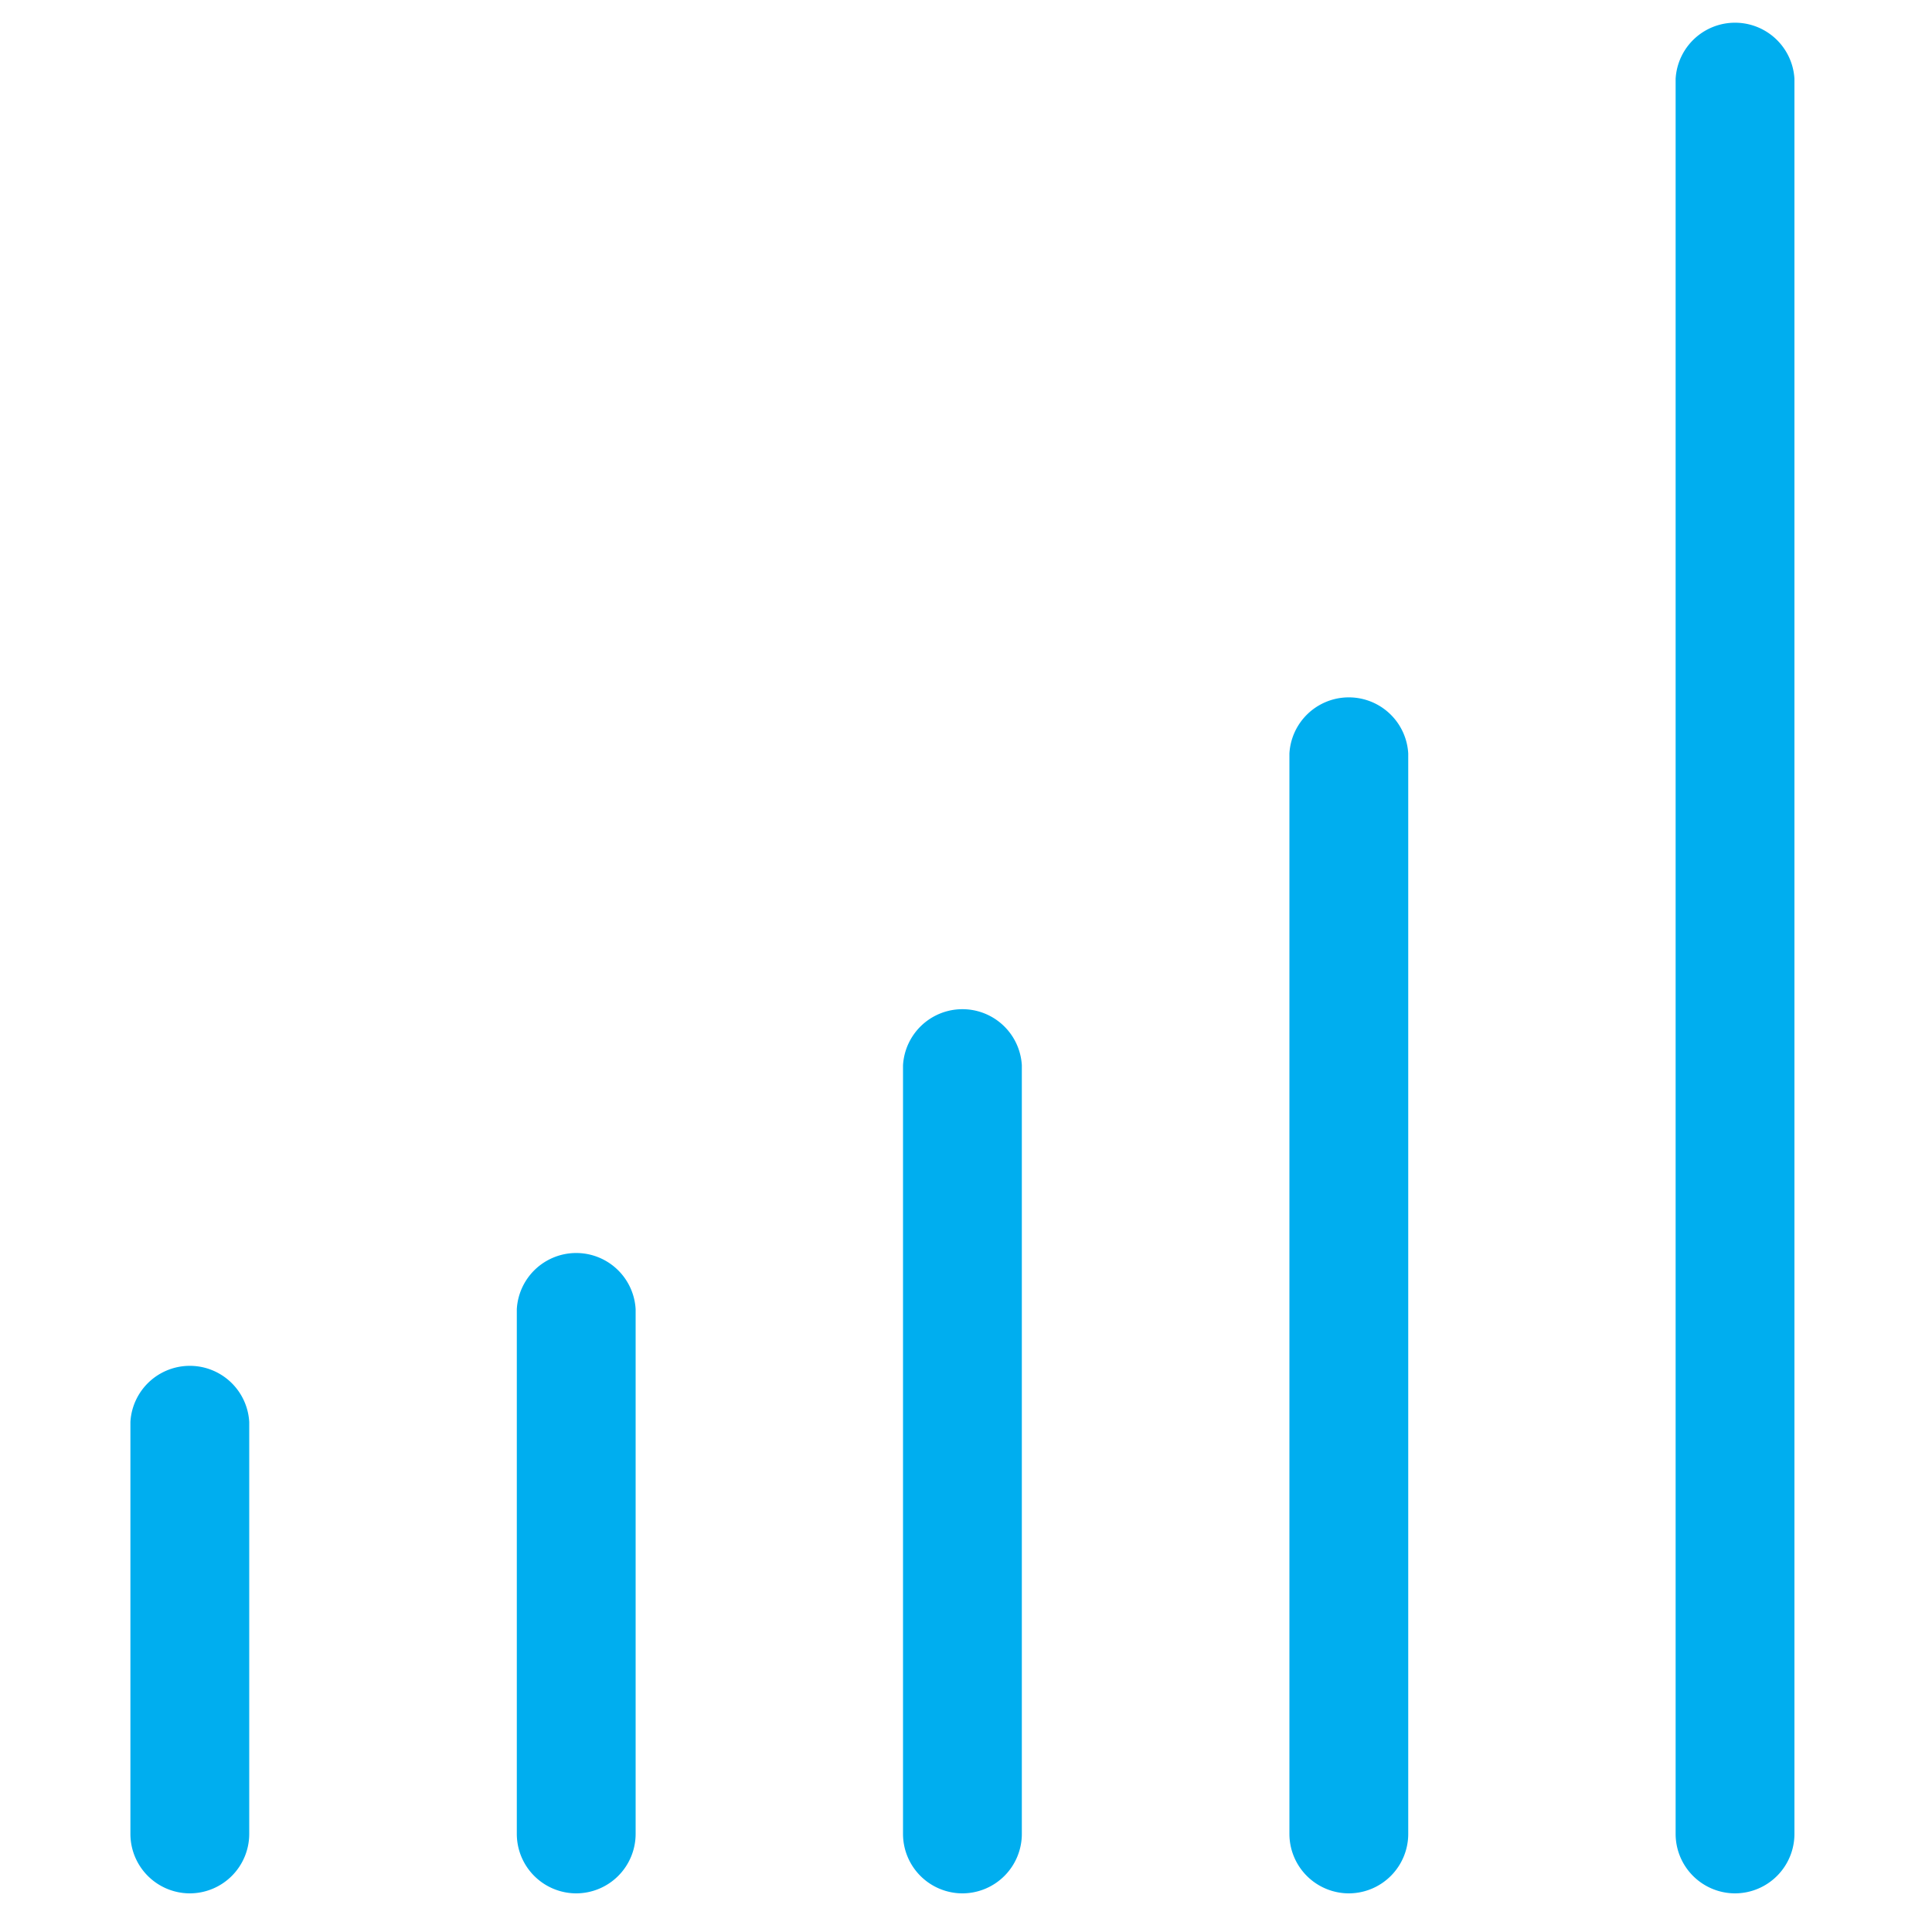
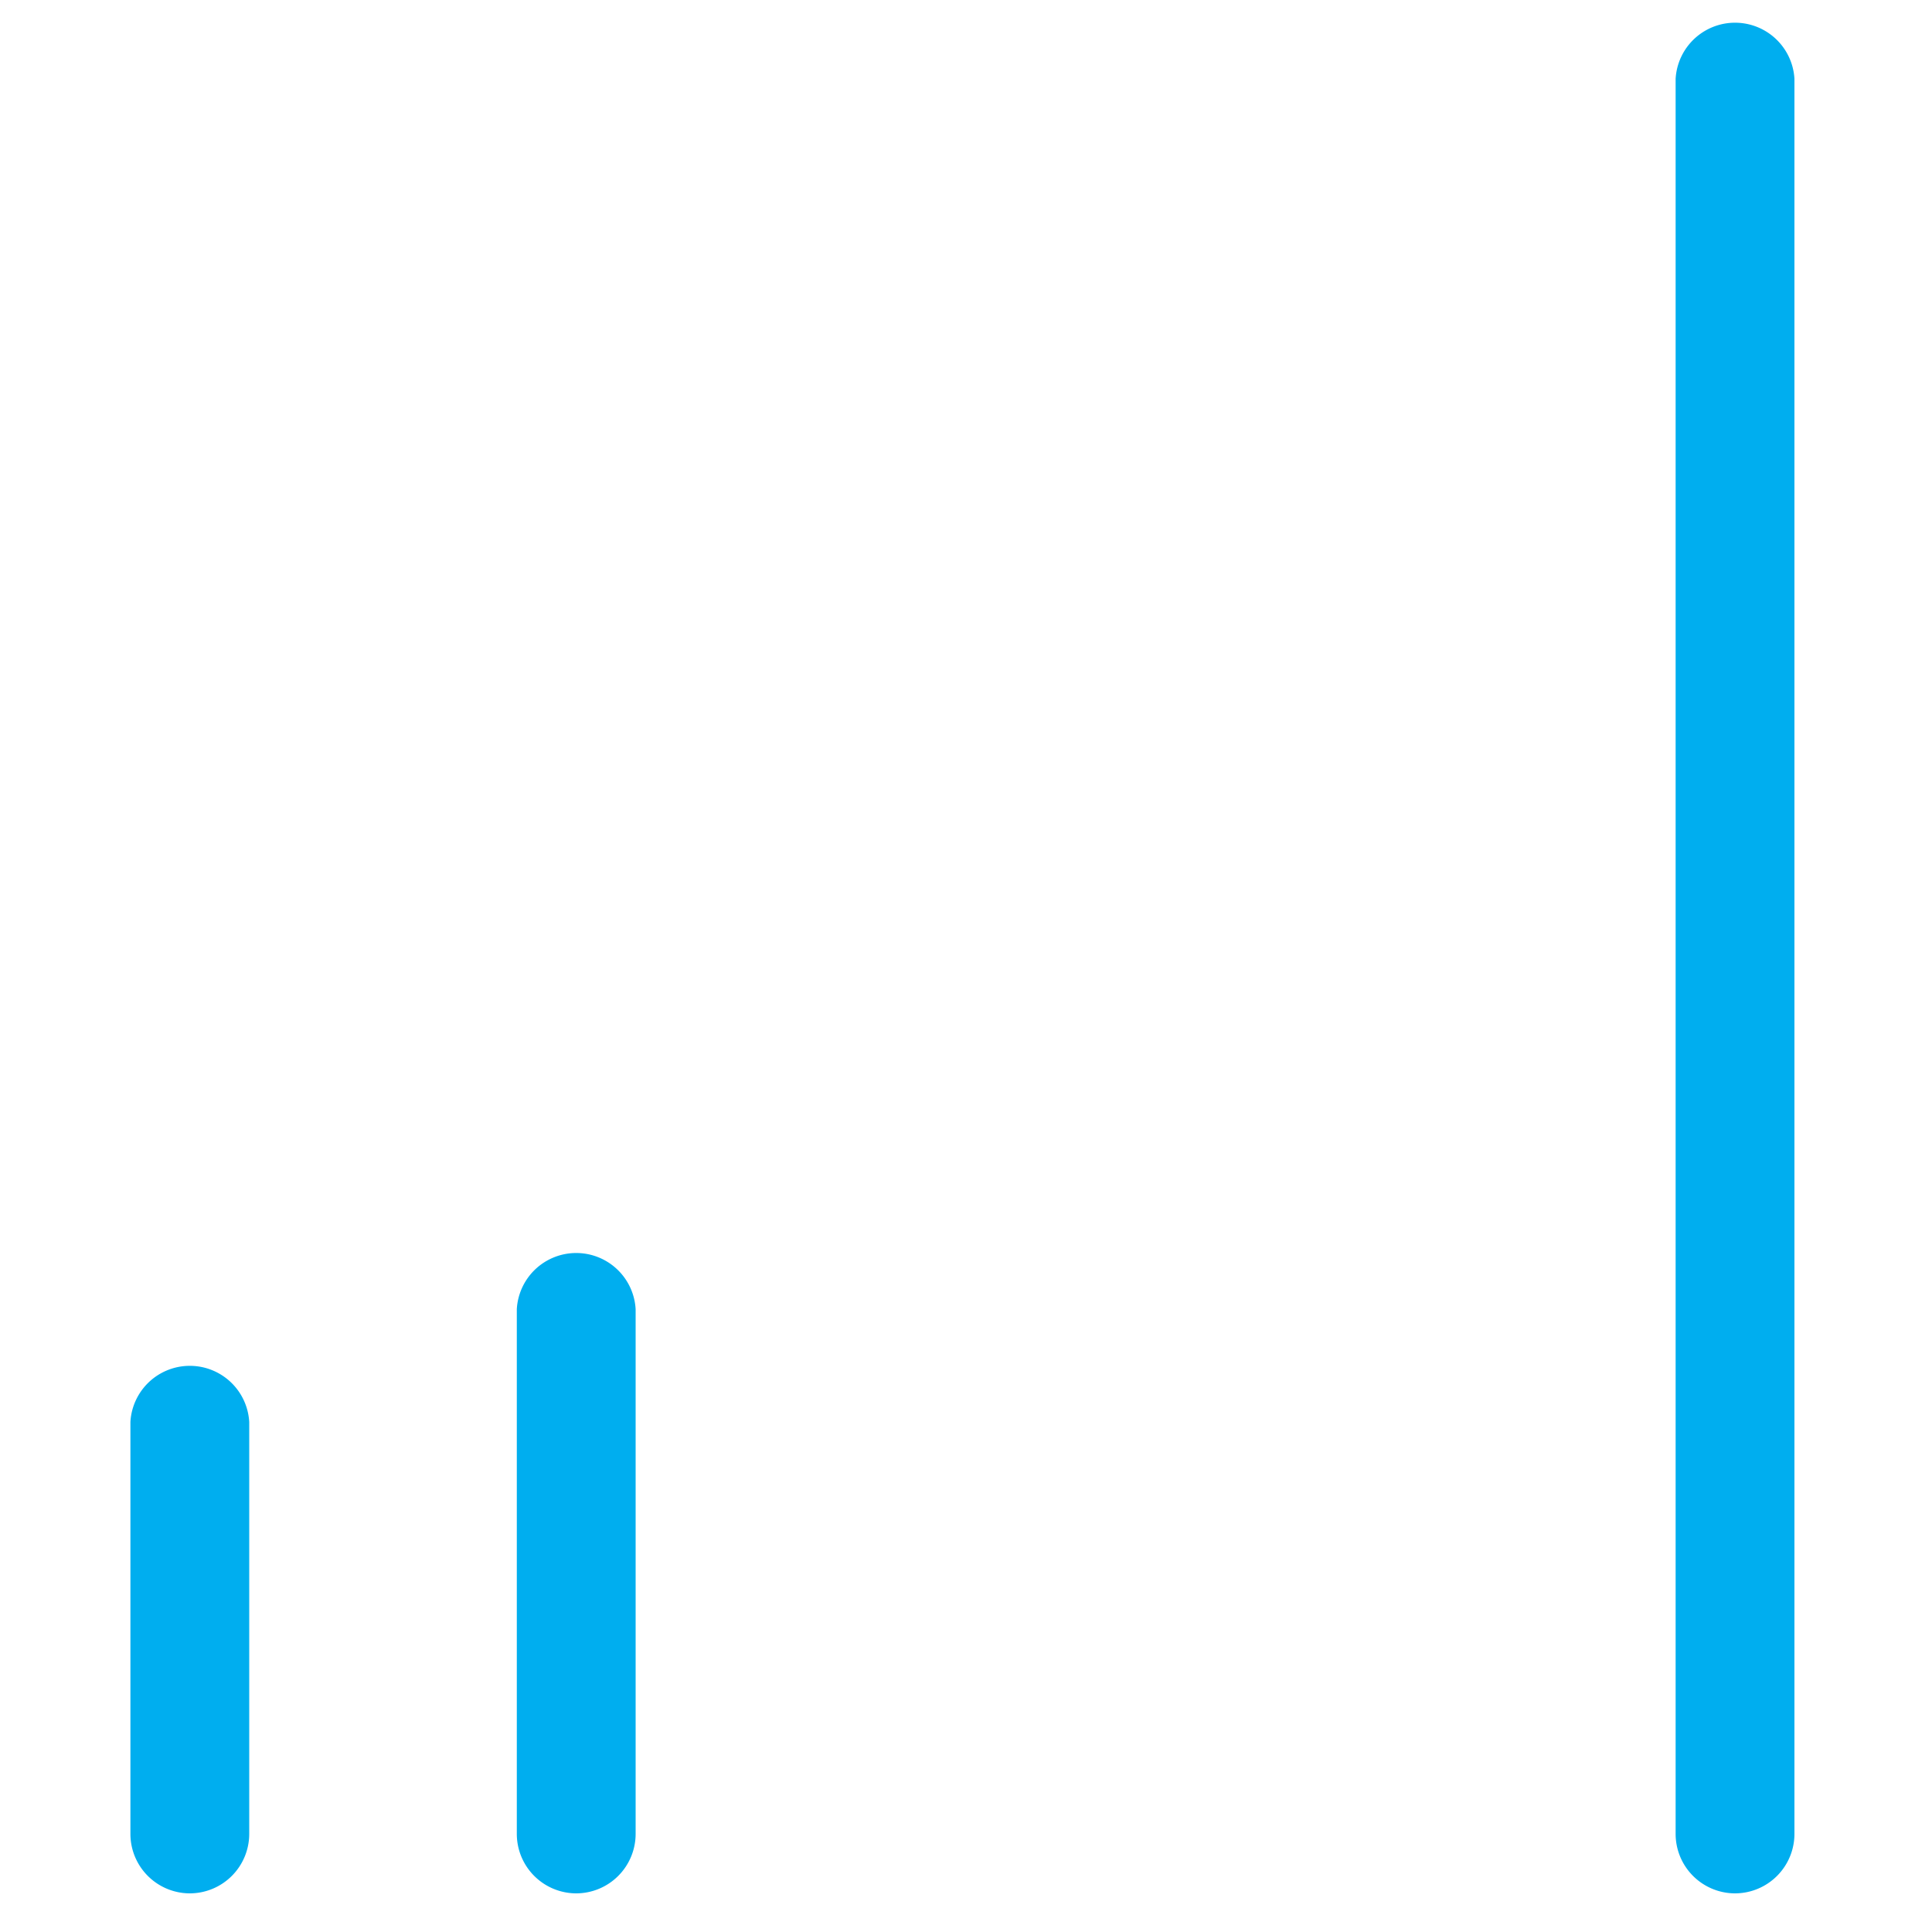
<svg xmlns="http://www.w3.org/2000/svg" id="iconos" viewBox="0 0 100 100">
  <defs>
    <style>.cls-1{fill:#00aeef;}</style>
  </defs>
  <title>assents-surne</title>
  <g id="empresa">
    <path class="cls-1" d="M9.83,98a3.08,3.08,0,0,1-3.08-3.08V73.6a3.08,3.08,0,0,1,6.15,0V94.92A3.08,3.08,0,0,1,9.83,98Z" />
-     <path class="cls-1" d="M49.82,98a3.08,3.08,0,0,1-3.08-3.08V55.14a3.08,3.08,0,0,1,6.15,0V94.92A3.08,3.08,0,0,1,49.82,98Z" />
-     <path class="cls-1" d="M69.82,98a3.08,3.08,0,0,1-3.08-3.08V39a3.08,3.08,0,0,1,6.15,0V94.92A3.08,3.08,0,0,1,69.82,98Z" />
    <path class="cls-1" d="M89.81,98a3.08,3.08,0,0,1-3.08-3.08V4.08a3.08,3.08,0,0,1,6.15,0V94.92A3.08,3.08,0,0,1,89.81,98Z" />
    <path class="cls-1" d="M29.83,98a3.08,3.08,0,0,1-3.08-3.08V67.76a3.08,3.08,0,0,1,6.15,0V94.92A3.08,3.08,0,0,1,29.83,98Z" />
  </g>
</svg>